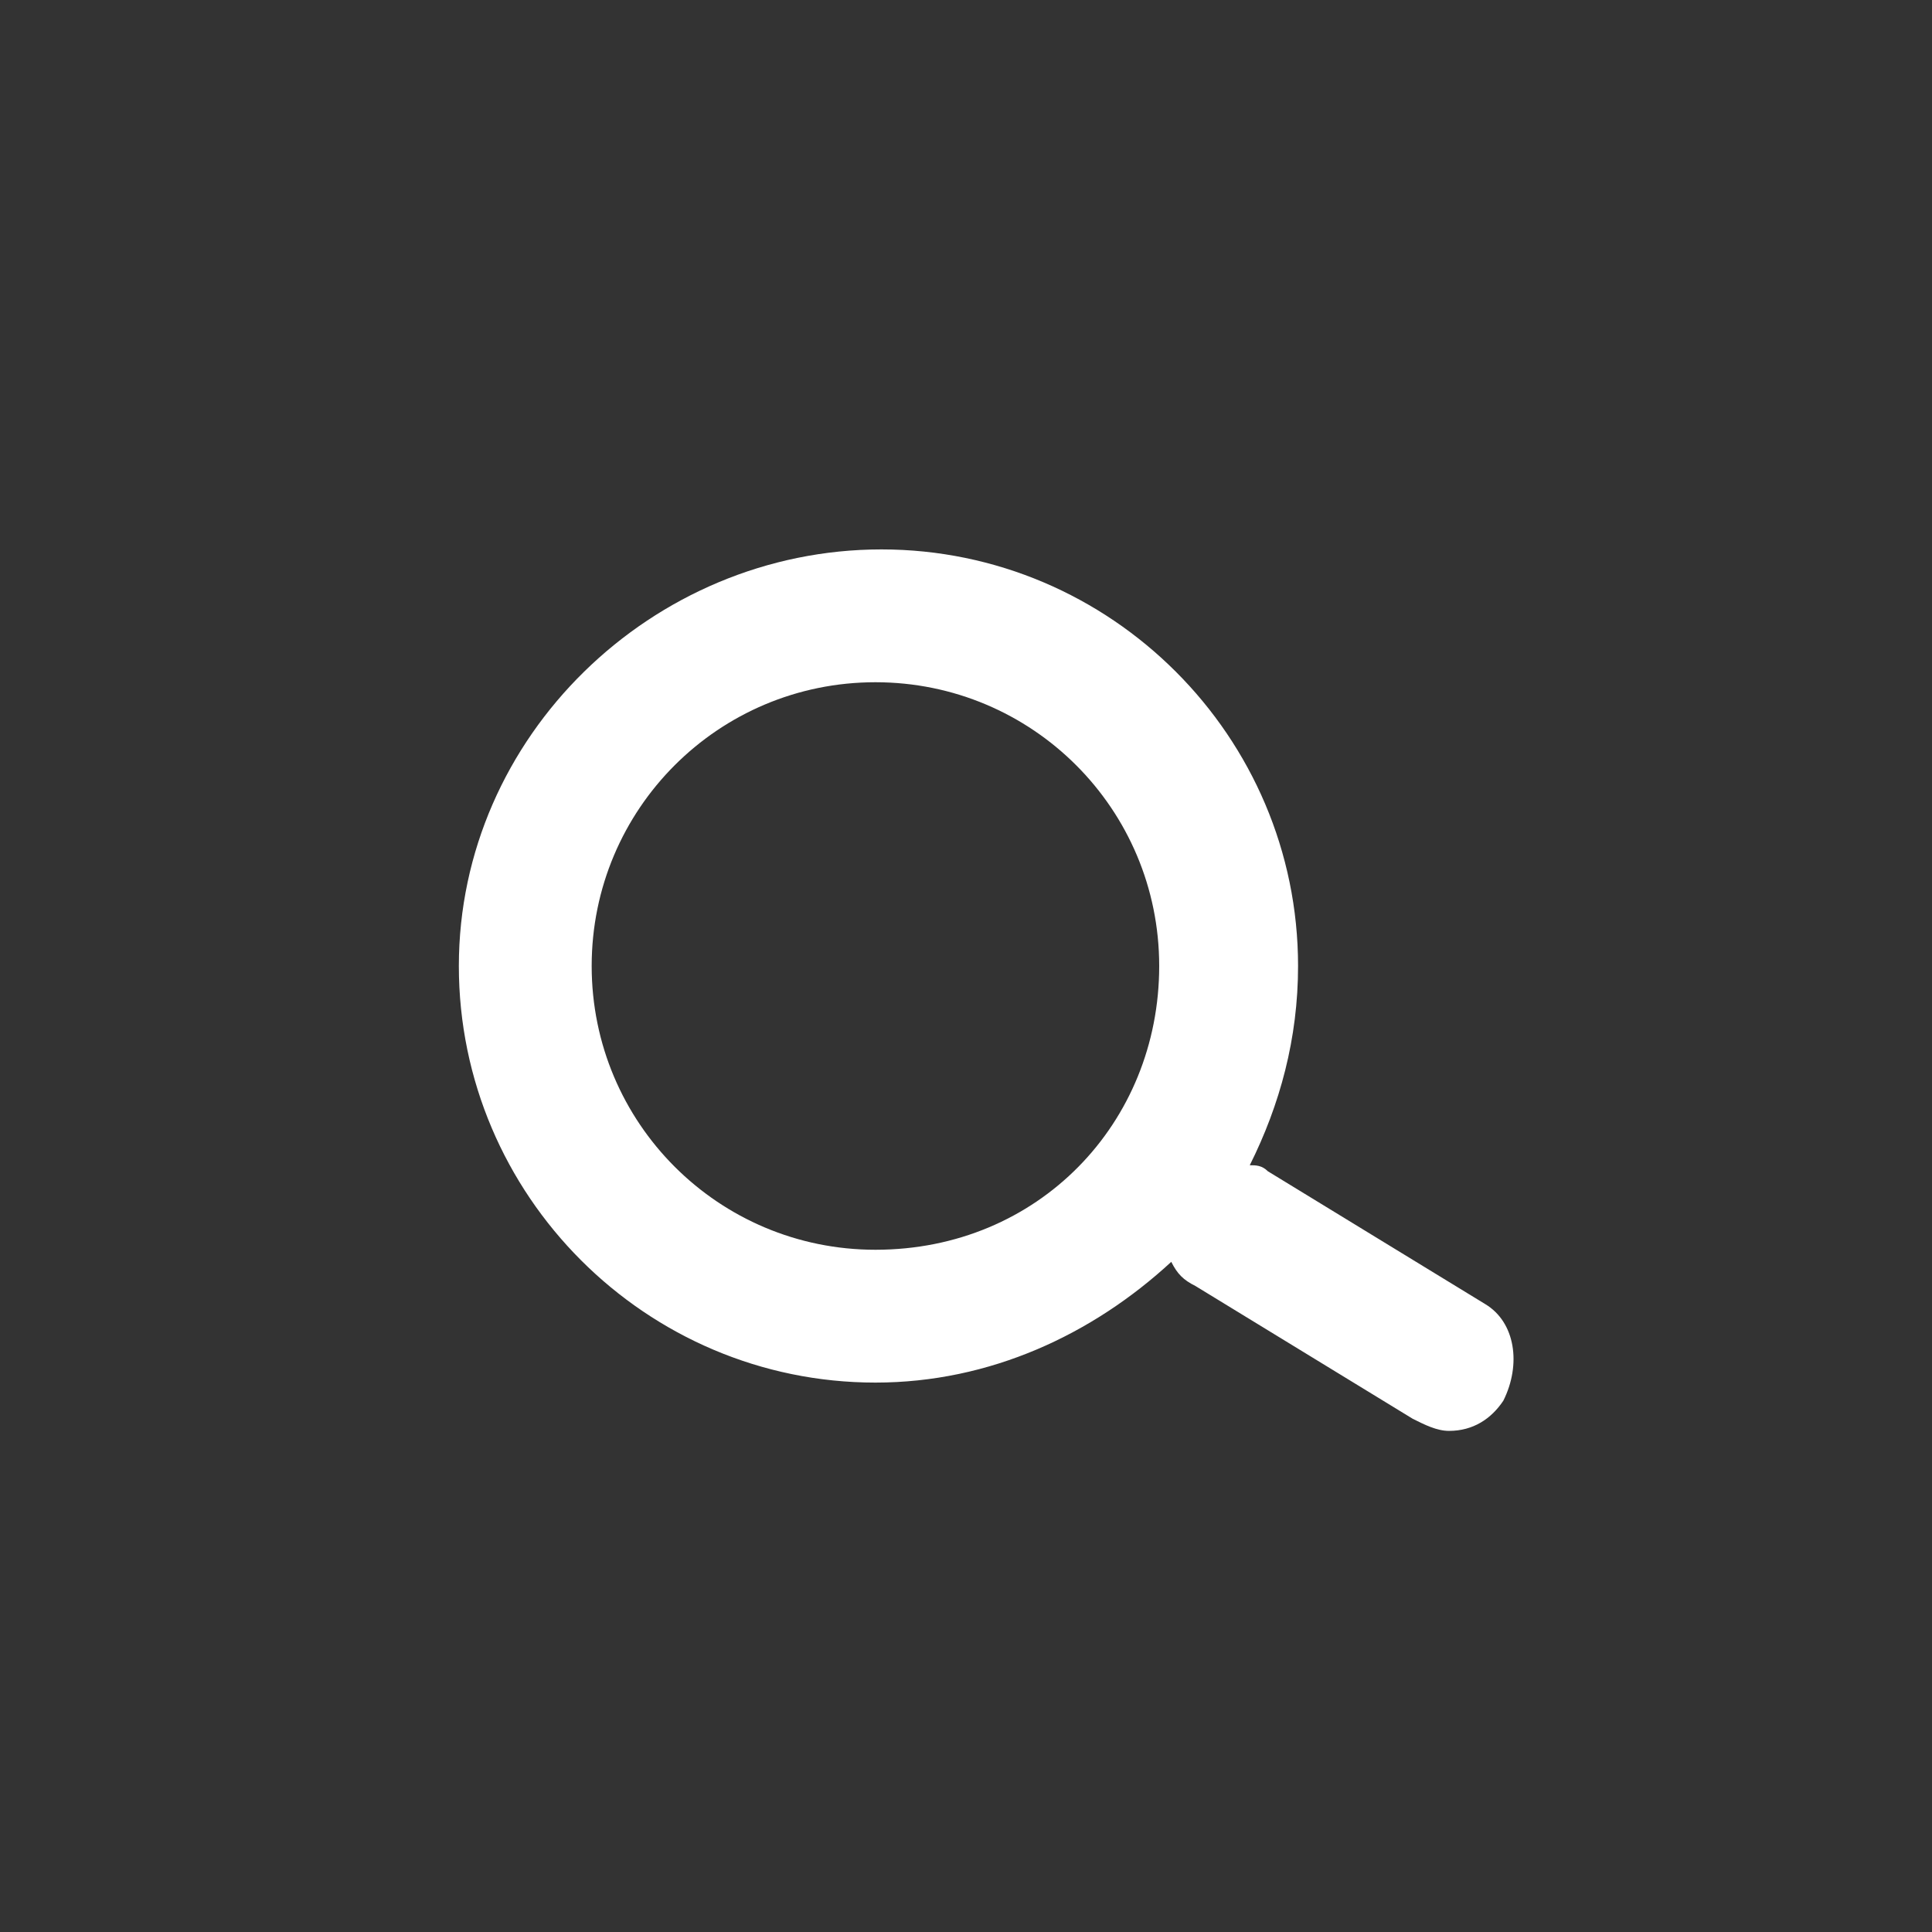
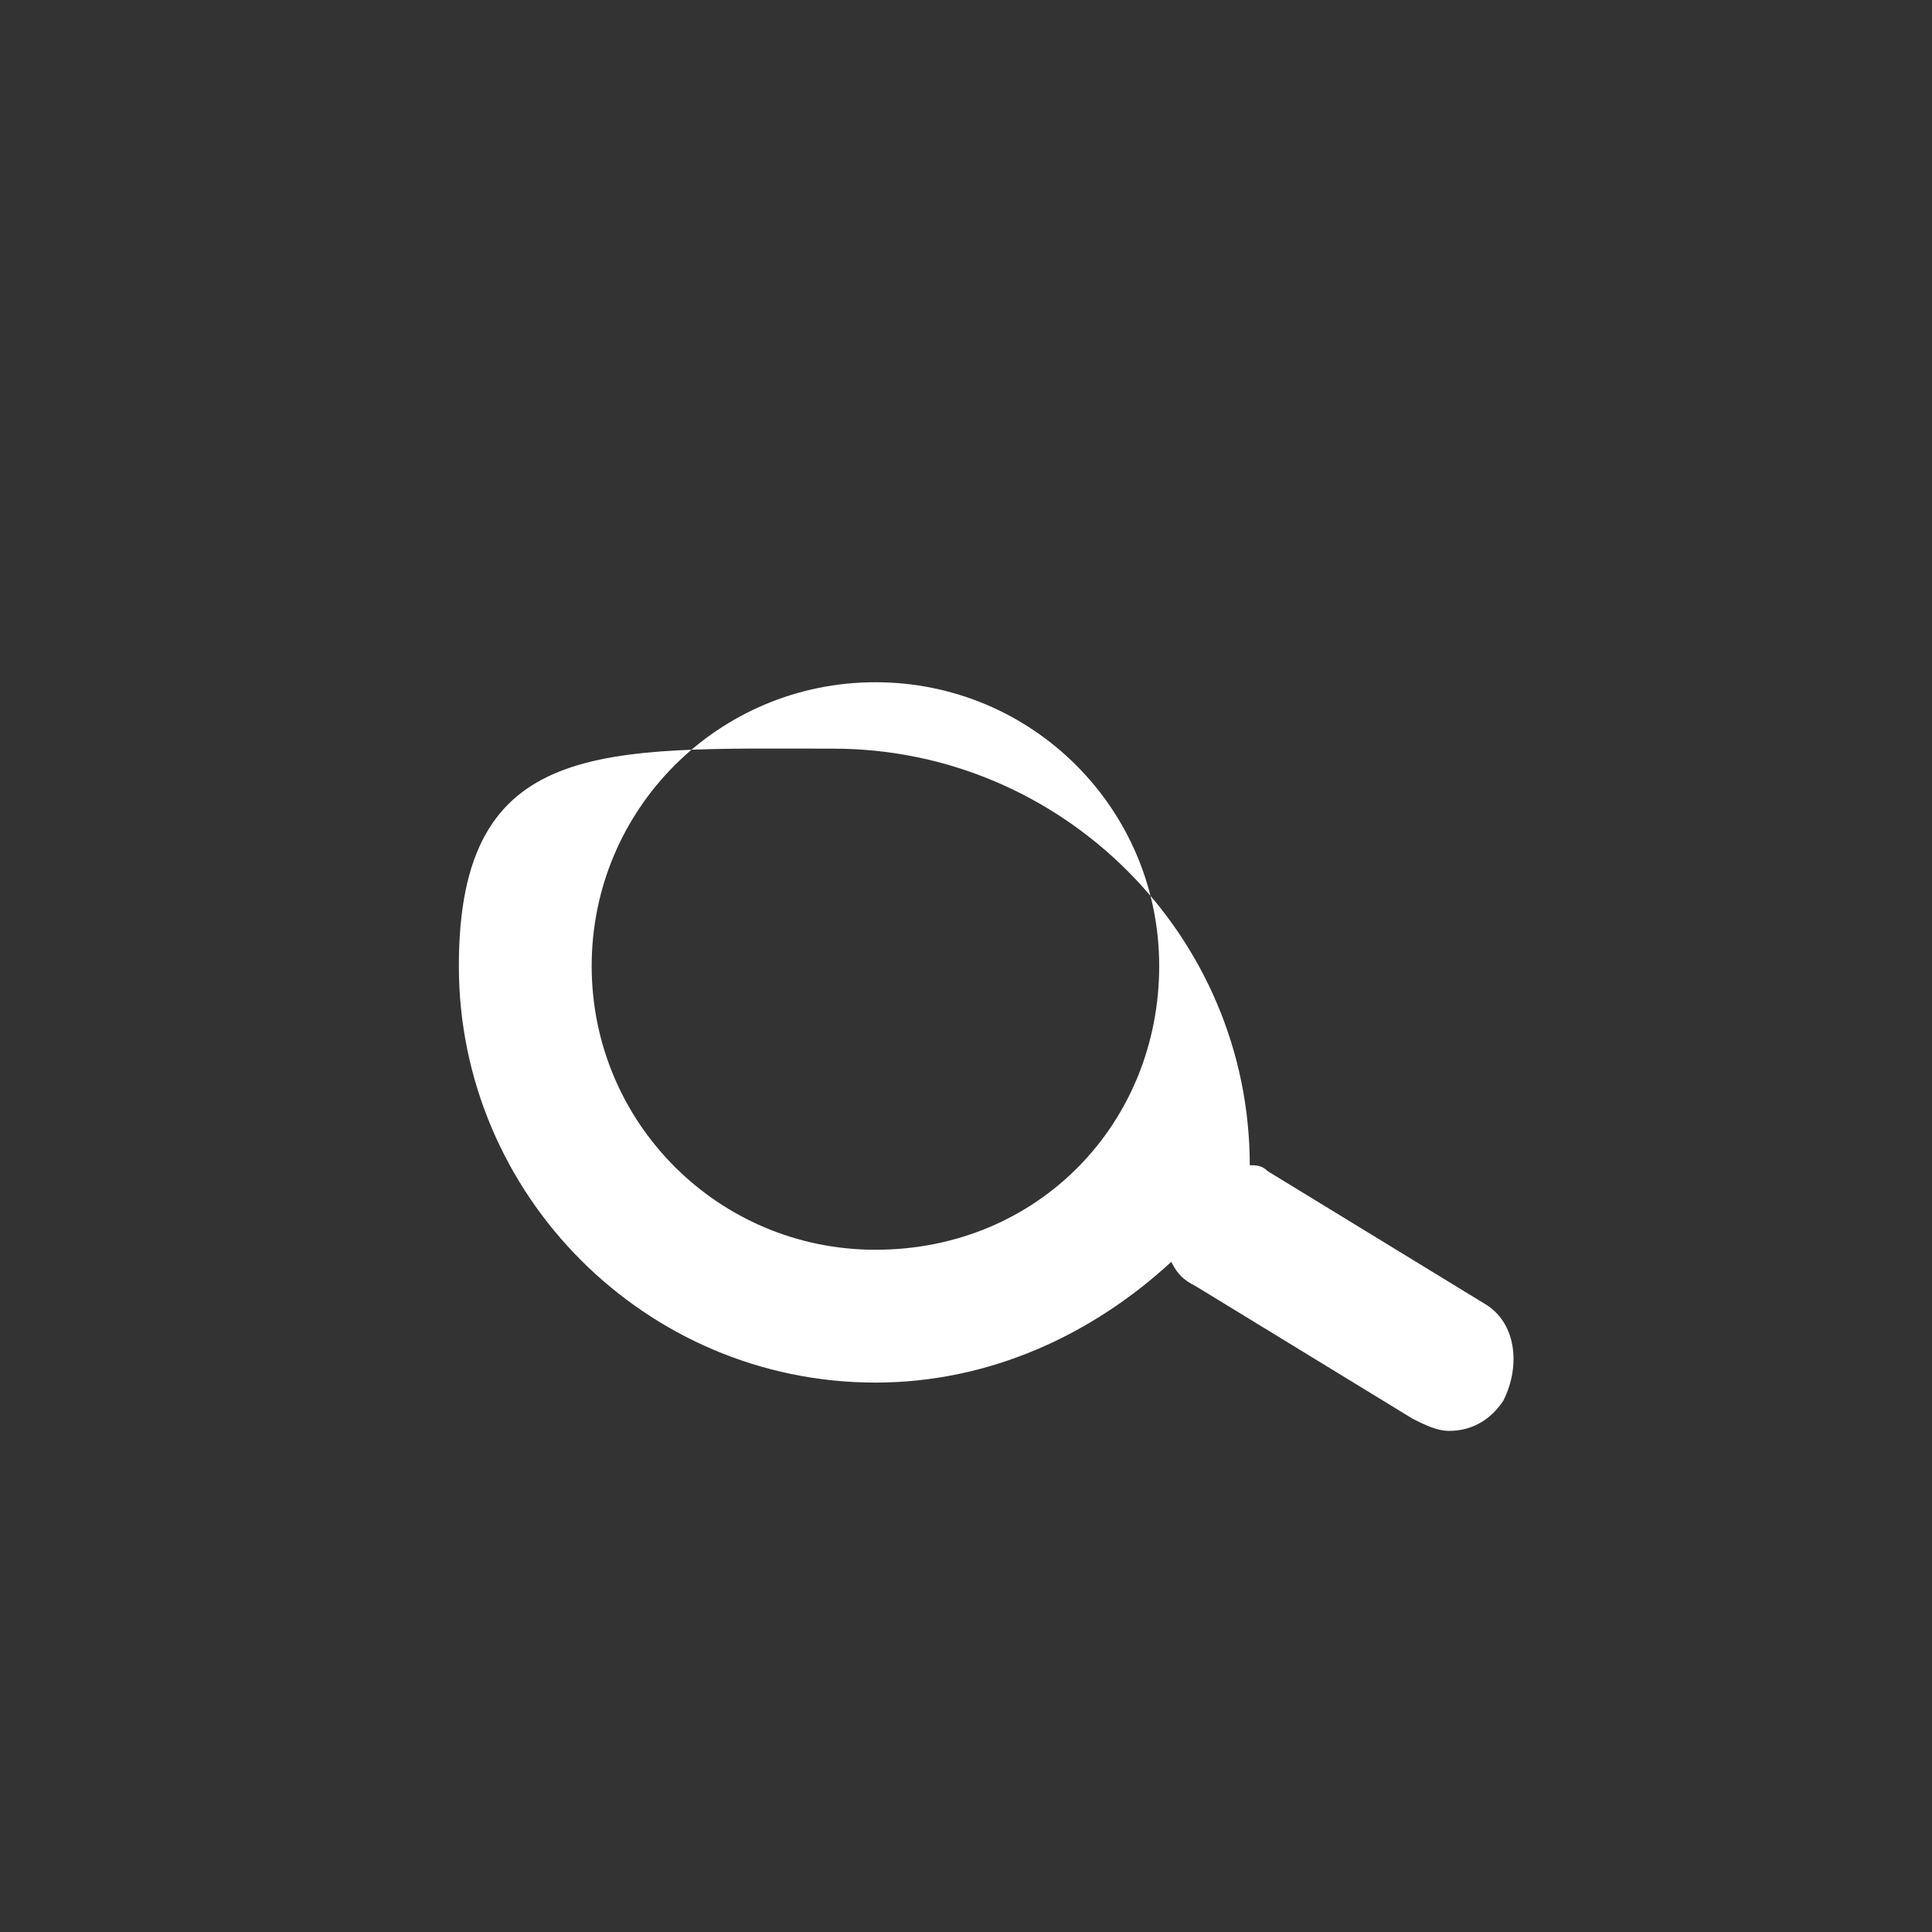
<svg xmlns="http://www.w3.org/2000/svg" class="ucws-icon" x="0px" y="0px" width="32px" height="32px" viewBox="0 0 32 32" xml:space="preserve">
  <rect x="0" y="0" width="32" height="32" fill="#333333" stroke="none" />
-   <path class="icon" fill="#ffffff" d="M24.6,21.6l-3.6-2.2c-0.1-0.1-0.2-0.1-0.3-0.1c0.5-1,0.8-2.1,0.8-3.3c0-3.8-3.1-6.9-6.9-6.9S7.6,12.2,7.6,16     s3.1,6.9,6.9,6.9c1.9,0,3.6-0.8,4.9-2c0.1,0.2,0.2,0.3,0.4,0.4l3.6,2.2c0.2,0.1,0.4,0.2,0.6,0.2c0.4,0,0.7-0.2,0.9-0.5     C25.2,22.6,25.1,21.9,24.6,21.6z M14.5,20.7c-2.6,0-4.7-2.1-4.7-4.7s2.1-4.7,4.7-4.7s4.7,2.1,4.7,4.7S17.2,20.7,14.5,20.7z" />
+   <path class="icon" fill="#ffffff" d="M24.6,21.6l-3.6-2.2c-0.1-0.1-0.2-0.1-0.3-0.1c0-3.8-3.1-6.9-6.9-6.9S7.6,12.2,7.6,16     s3.1,6.9,6.9,6.9c1.9,0,3.6-0.8,4.9-2c0.1,0.2,0.2,0.3,0.4,0.4l3.6,2.2c0.2,0.1,0.4,0.2,0.6,0.2c0.4,0,0.7-0.2,0.9-0.5     C25.2,22.6,25.1,21.9,24.6,21.6z M14.5,20.7c-2.6,0-4.7-2.1-4.7-4.7s2.1-4.7,4.7-4.7s4.7,2.1,4.7,4.7S17.2,20.7,14.5,20.7z" />
</svg>